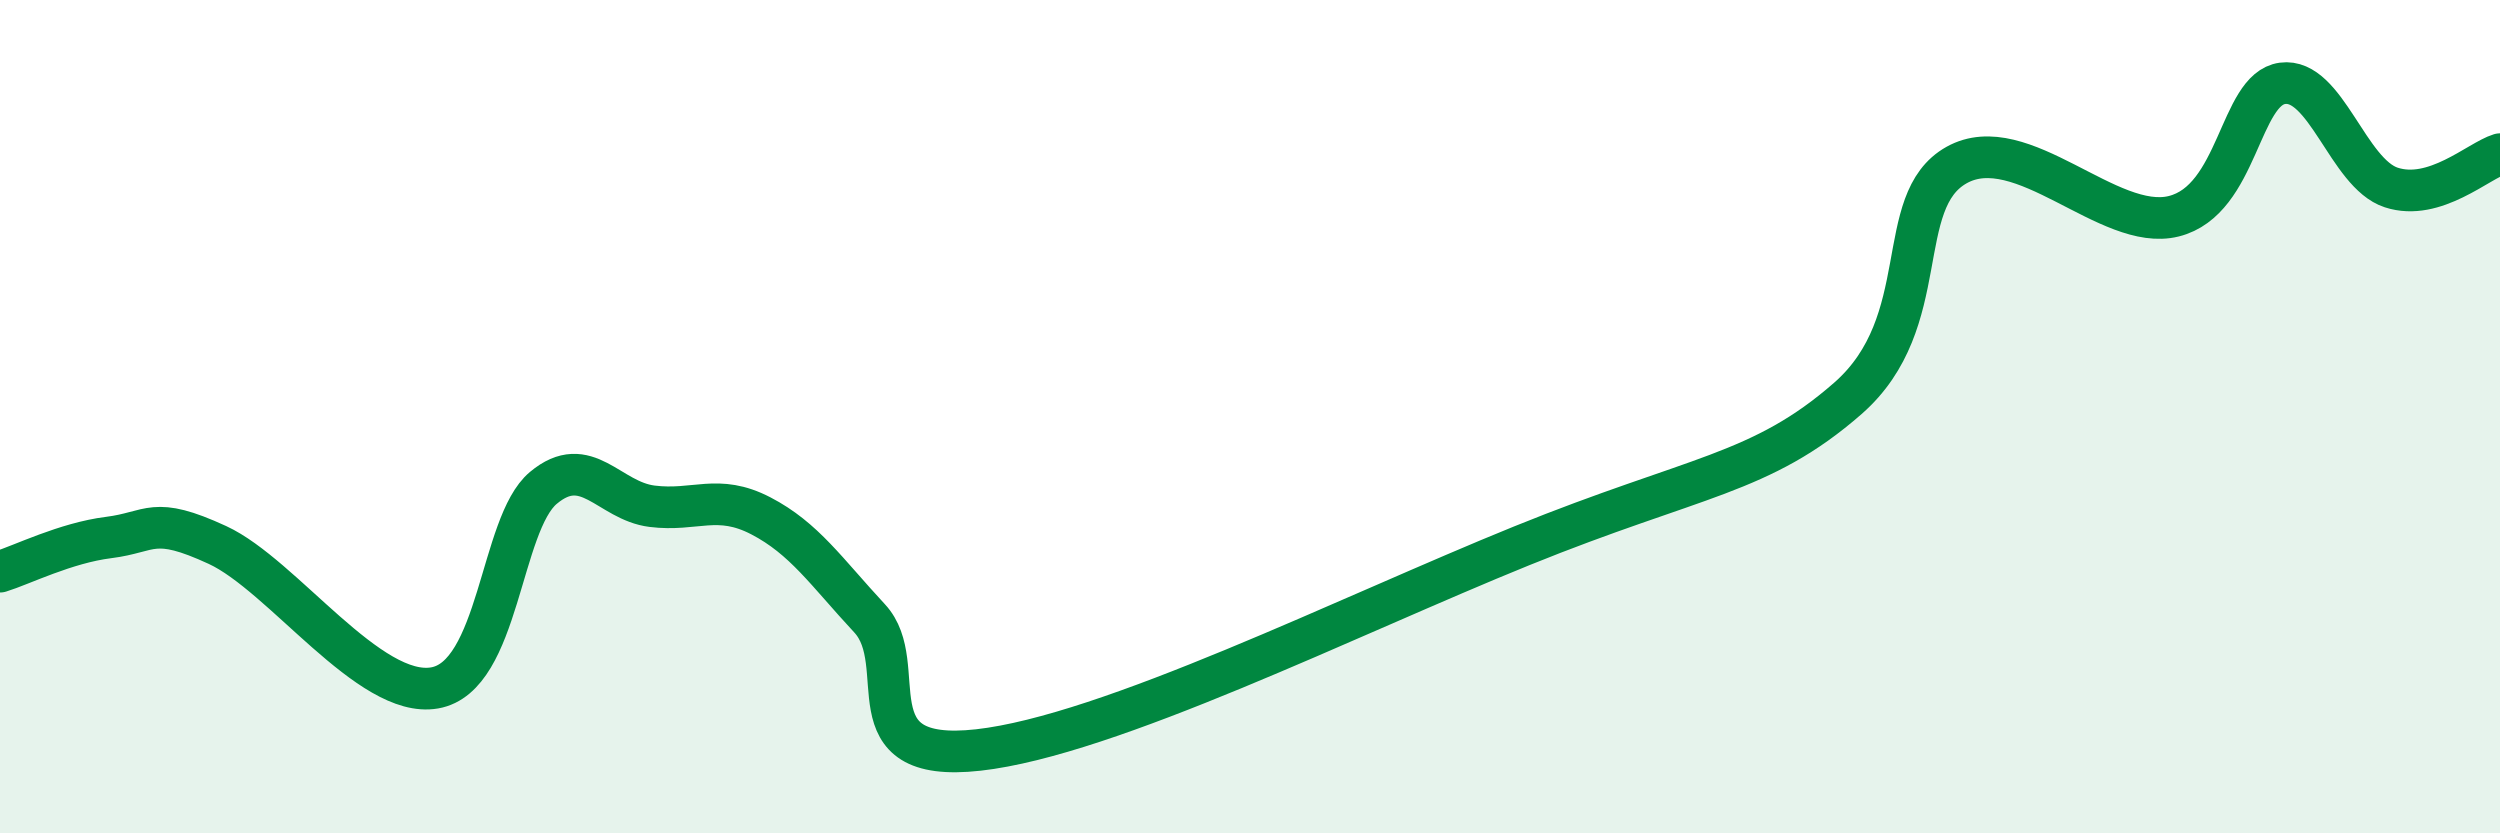
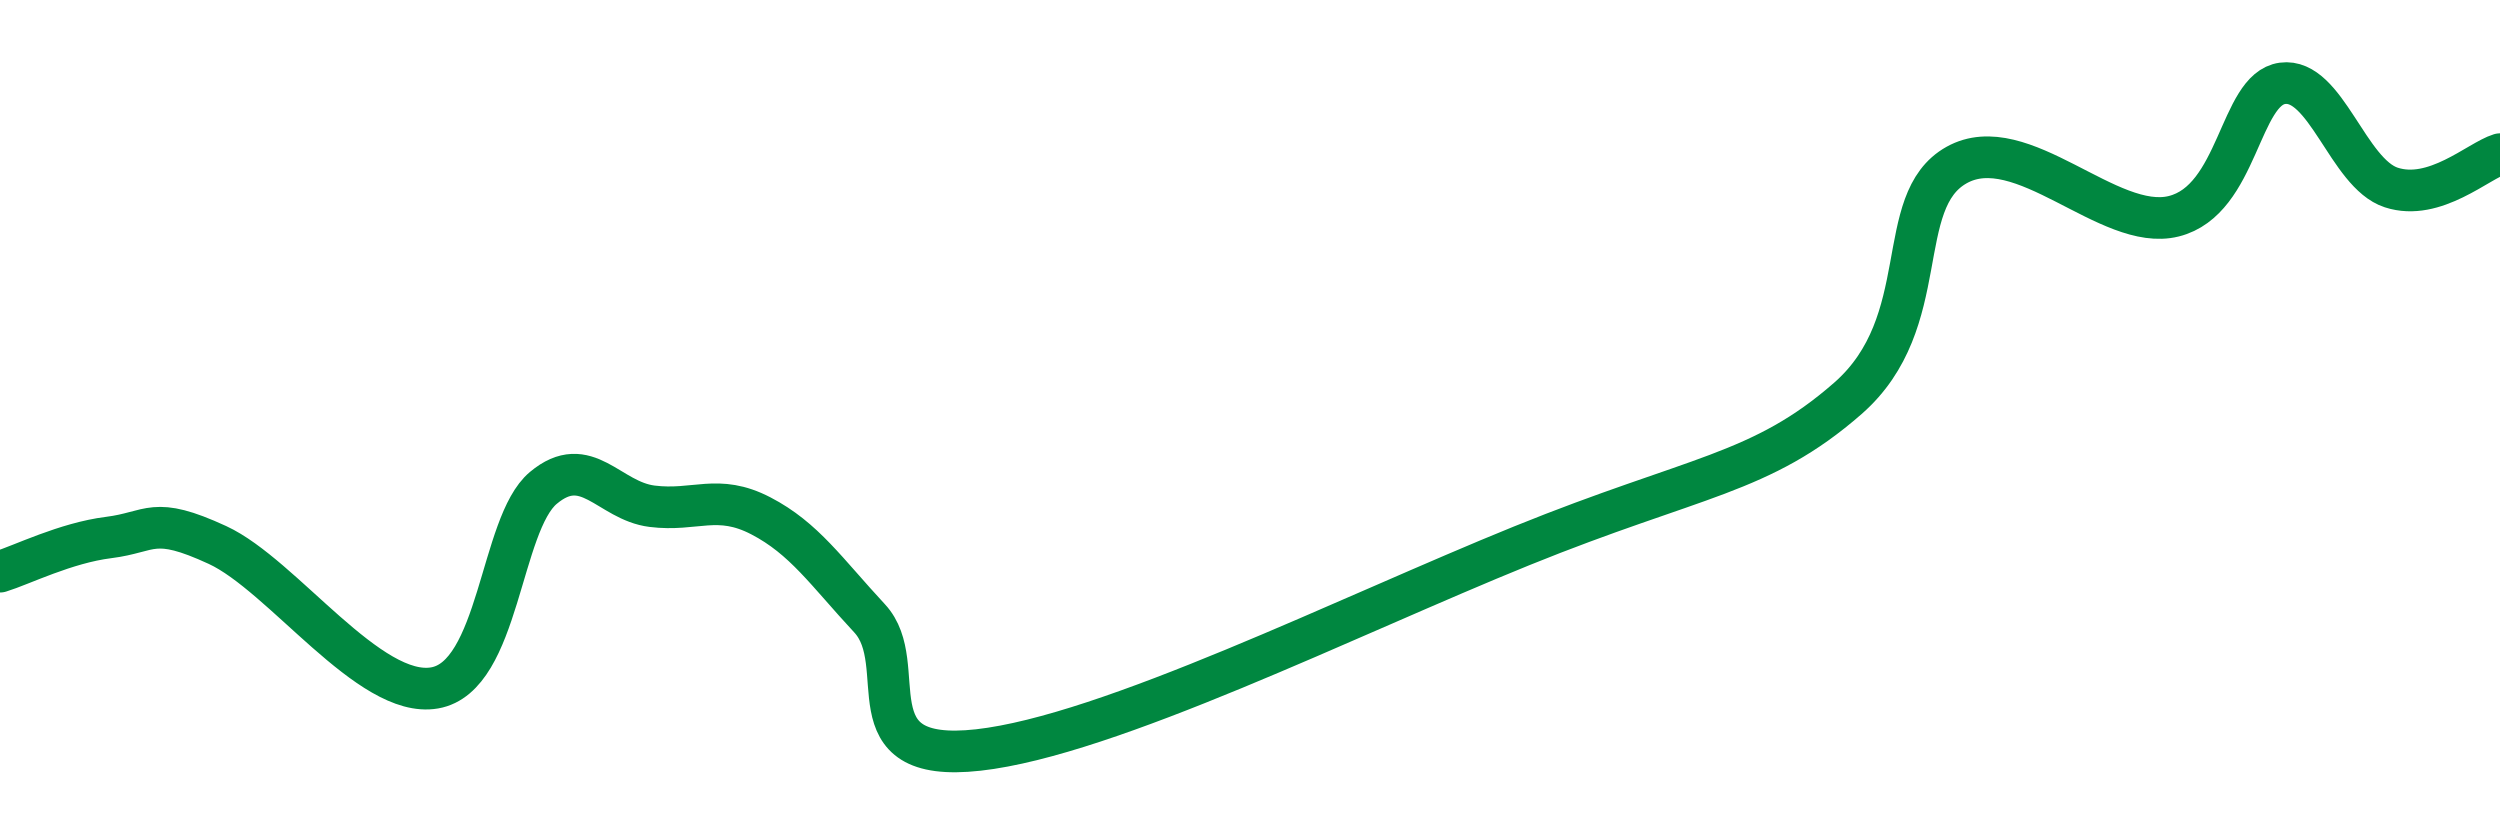
<svg xmlns="http://www.w3.org/2000/svg" width="60" height="20" viewBox="0 0 60 20">
-   <path d="M 0,13.72 C 0.52,13.56 1.57,13.03 2.61,12.9 C 3.65,12.77 3.66,12.36 5.22,13.08 C 6.78,13.8 8.87,16.78 10.43,16.51 C 11.99,16.24 12,12.58 13.04,11.71 C 14.08,10.84 14.61,12.02 15.65,12.15 C 16.69,12.28 17.22,11.84 18.26,12.38 C 19.3,12.92 19.83,13.72 20.87,14.84 C 21.91,15.96 20.35,18.35 23.48,18 C 26.61,17.65 32.35,14.79 36.52,13.1 C 40.69,11.41 42.26,11.39 44.35,9.56 C 46.44,7.73 45.4,4.83 46.96,3.96 C 48.52,3.09 50.61,5.58 52.17,5.19 C 53.73,4.8 53.74,2.14 54.78,2 C 55.82,1.86 56.35,4.16 57.39,4.5 C 58.43,4.84 59.48,3.86 60,3.7L60 20L0 20Z" fill="#008740" opacity="0.1" stroke-linecap="round" stroke-linejoin="round" />
  <path d="M 0,13.72 C 0.52,13.56 1.57,13.03 2.61,12.9 C 3.65,12.77 3.66,12.36 5.22,13.08 C 6.78,13.8 8.87,16.78 10.43,16.51 C 11.99,16.24 12,12.58 13.04,11.71 C 14.08,10.84 14.61,12.02 15.65,12.15 C 16.69,12.28 17.22,11.84 18.26,12.38 C 19.3,12.92 19.83,13.72 20.87,14.84 C 21.91,15.96 20.35,18.35 23.48,18 C 26.61,17.65 32.35,14.79 36.52,13.1 C 40.69,11.41 42.26,11.39 44.35,9.56 C 46.44,7.73 45.4,4.83 46.96,3.96 C 48.52,3.09 50.61,5.58 52.17,5.19 C 53.73,4.8 53.74,2.14 54.78,2 C 55.82,1.86 56.35,4.16 57.39,4.5 C 58.43,4.84 59.48,3.86 60,3.7" stroke="#008740" stroke-width="1" fill="none" stroke-linecap="round" stroke-linejoin="round" />
</svg>